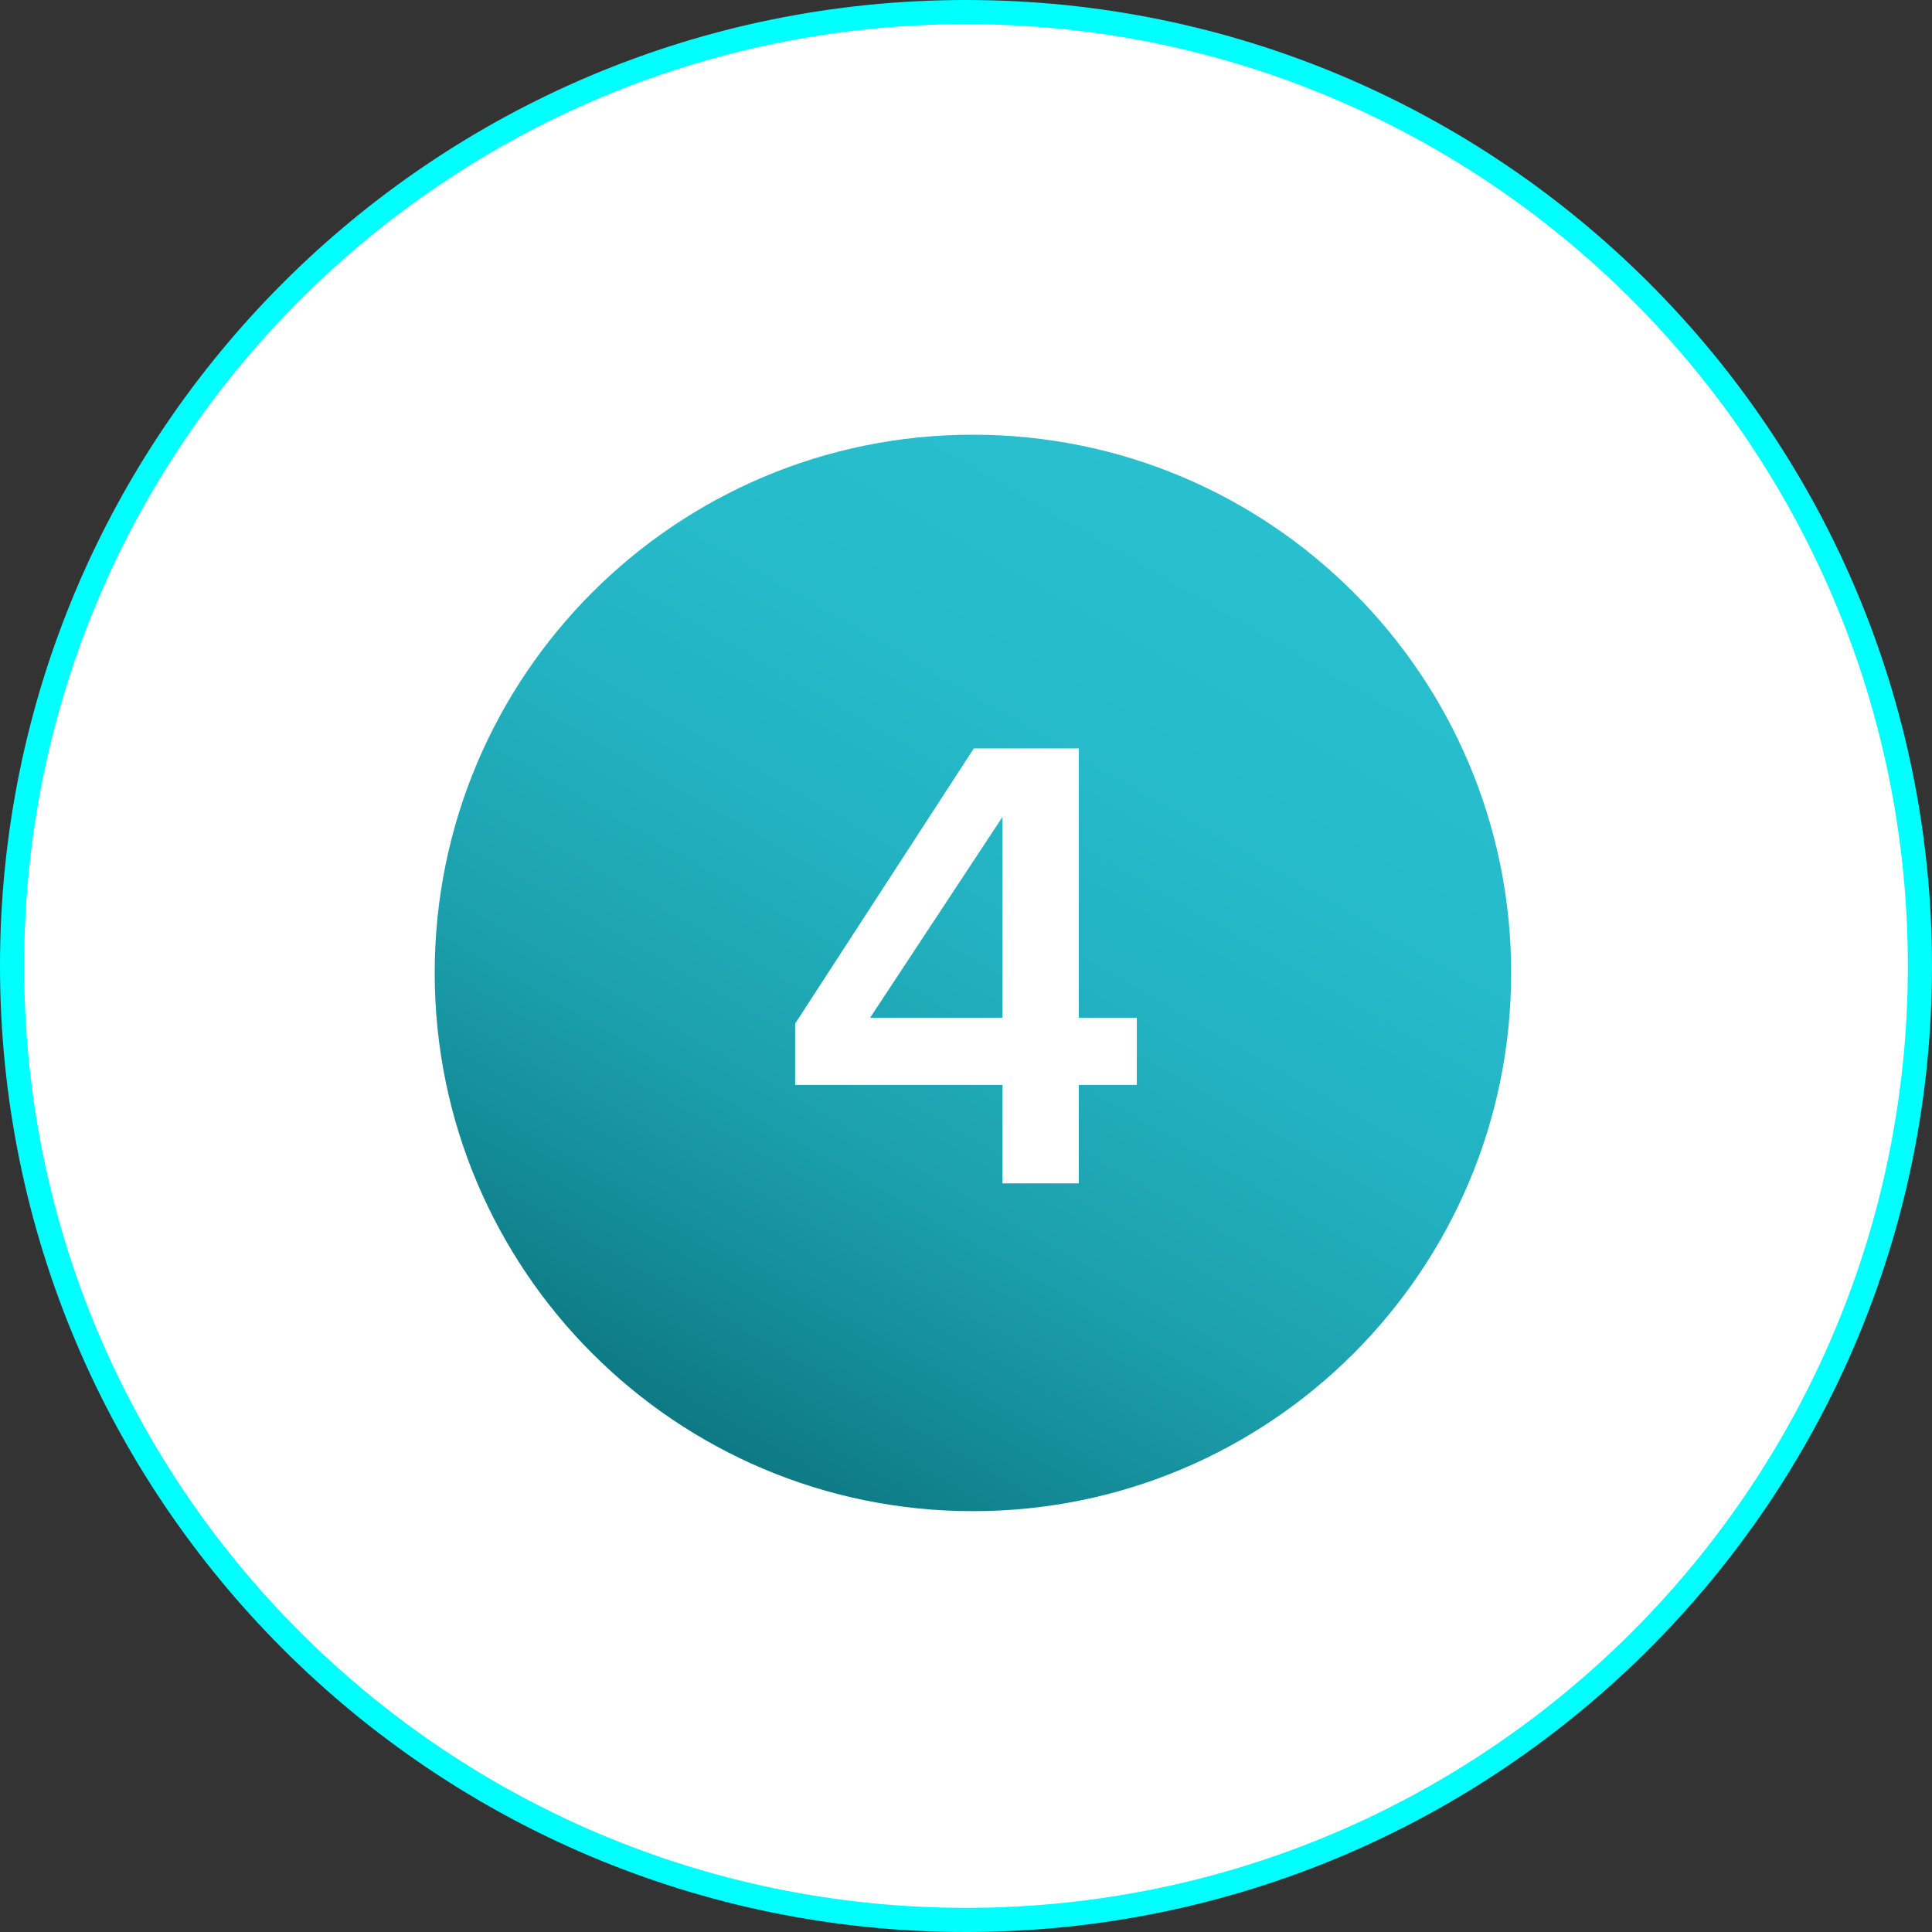
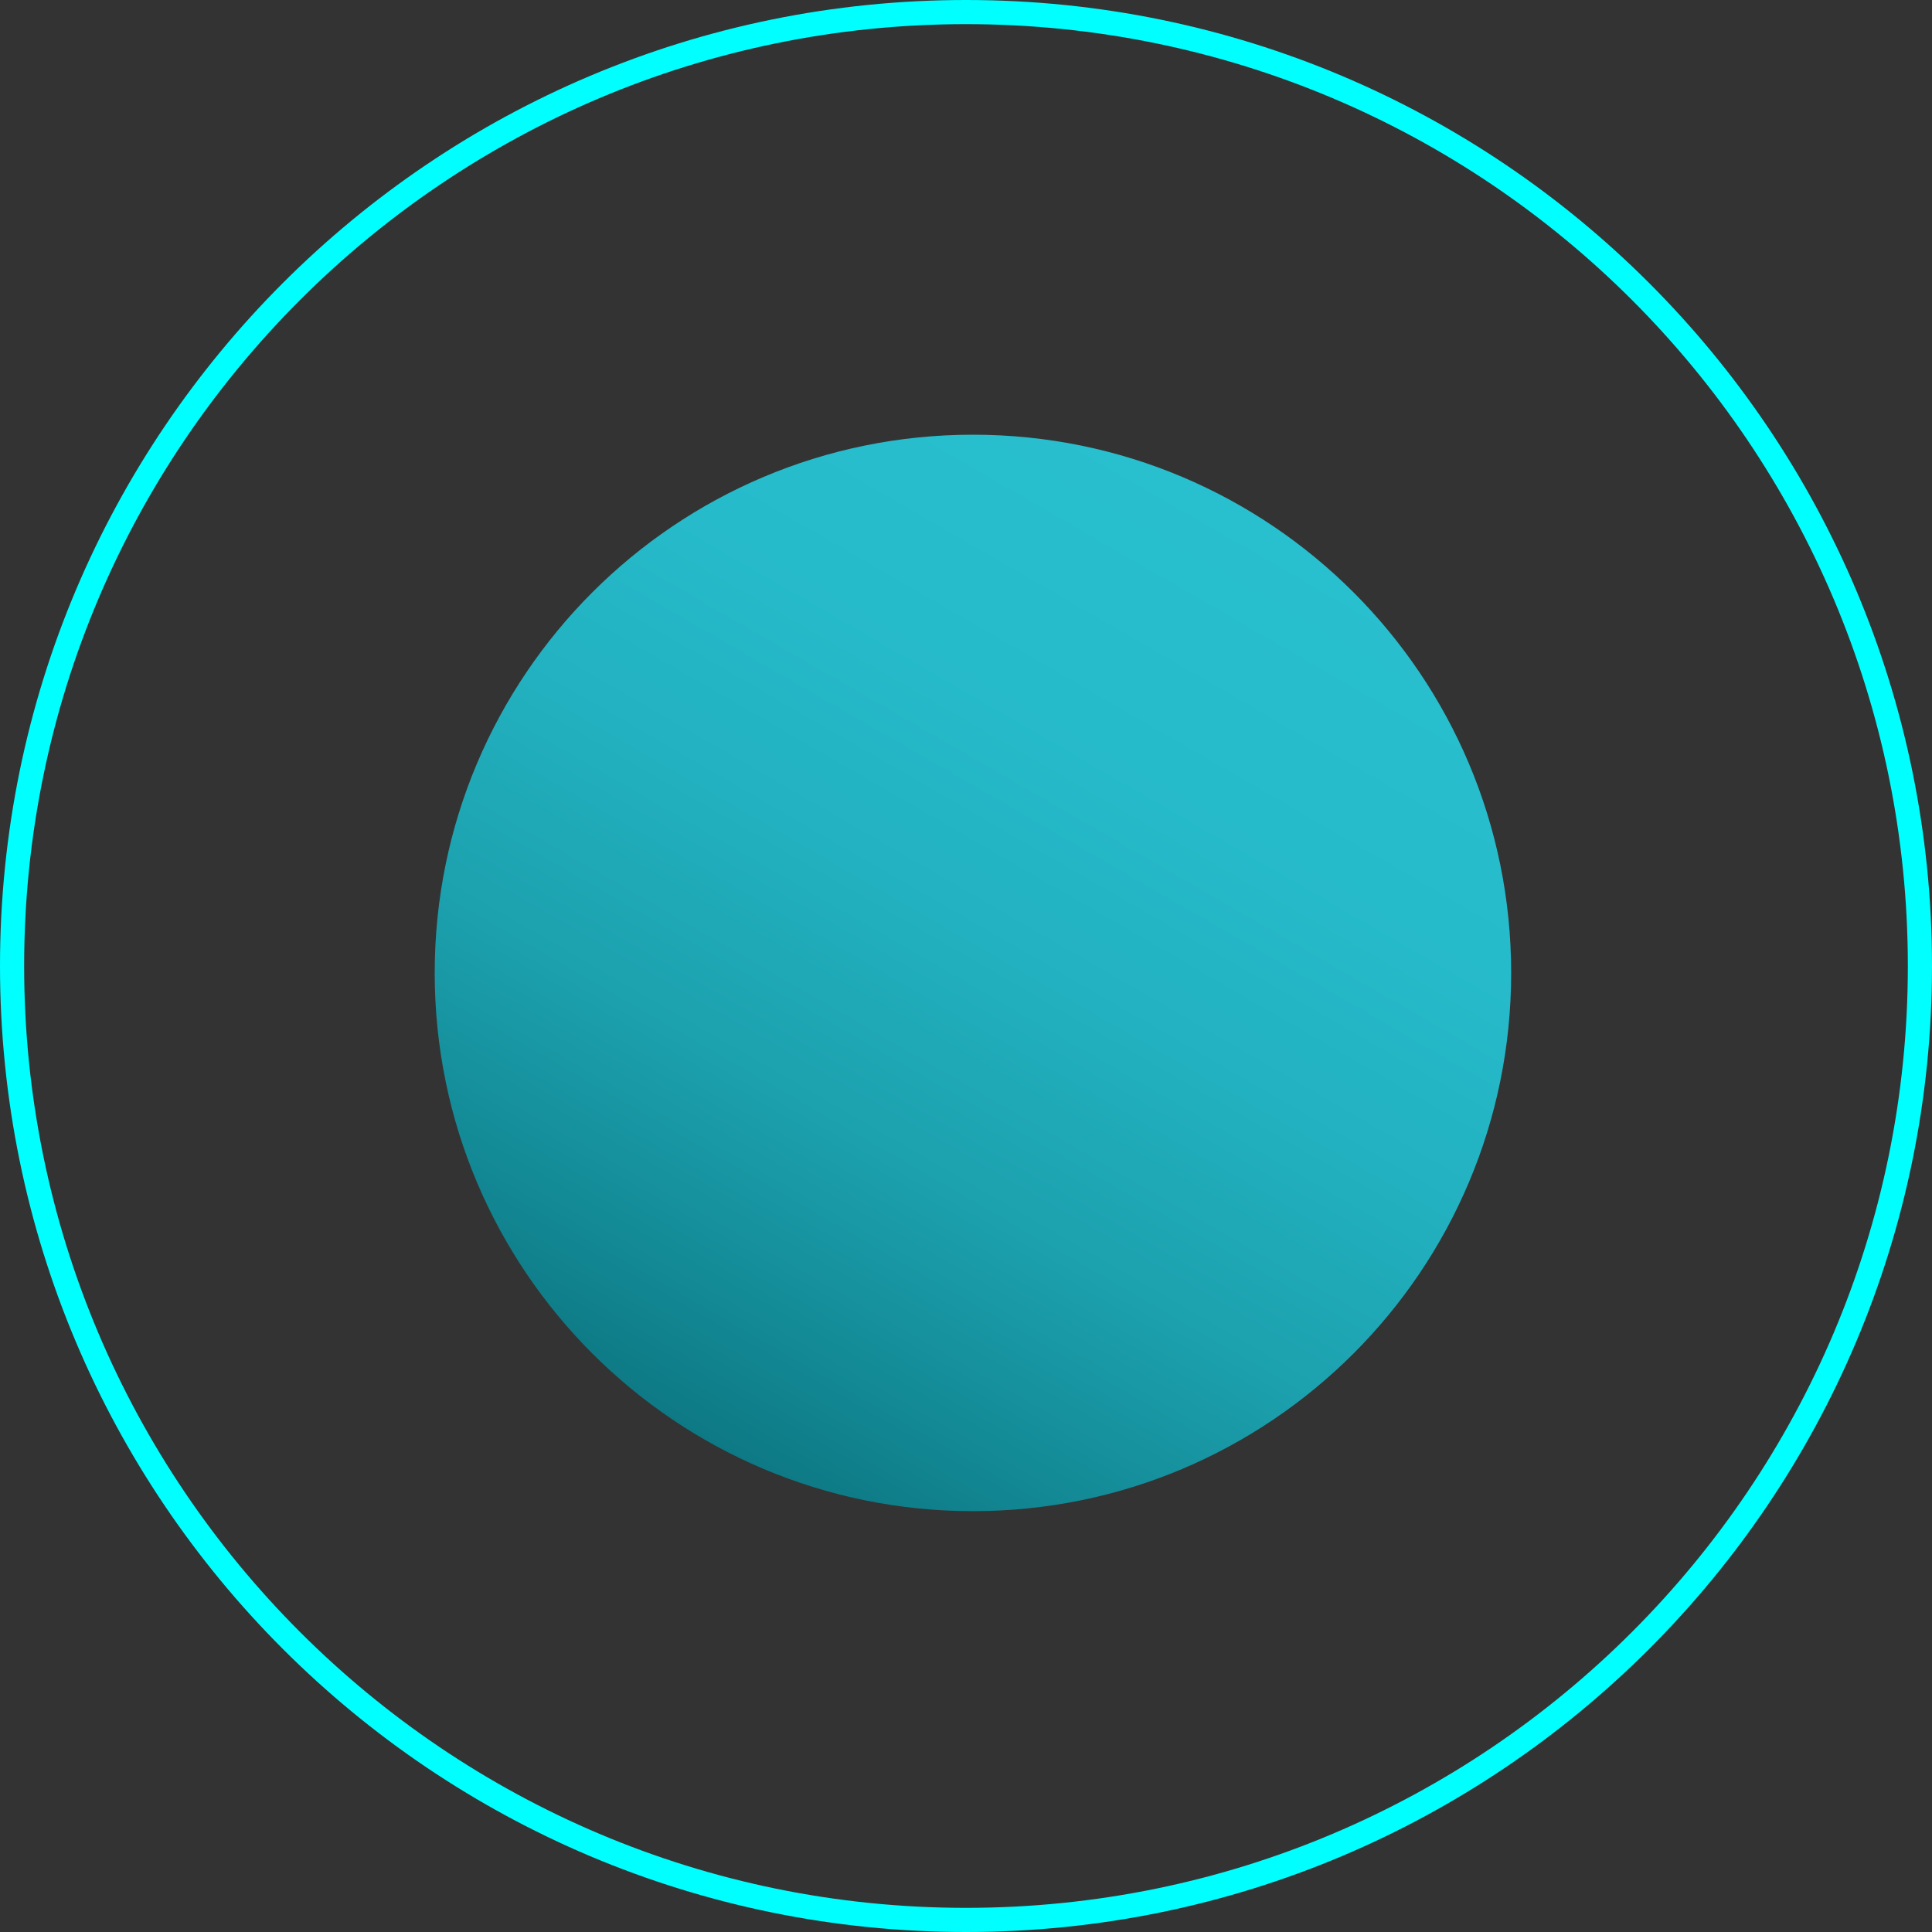
<svg xmlns="http://www.w3.org/2000/svg" width="80" height="80" viewBox="0 0 80 80" fill="none">
  <rect x="0" y="0" width="80" height="80" fill="#333333" stroke="none" />
-   <path d="M79.5 40C79.5 61.815 61.815 79.5 40 79.5C18.185 79.5 0.5 61.815 0.5 40C0.5 18.185 18.185 0.5 40 0.5C61.815 0.5 79.5 18.185 79.5 40Z" fill="white" style="mix-blend-mode:soft-light" />
  <path d="M79.5 40C79.5 61.815 61.815 79.5 40 79.5C18.185 79.5 0.5 61.815 0.5 40C0.5 18.185 18.185 0.5 40 0.5C61.815 0.5 79.5 18.185 79.5 40Z" stroke="#00FFFF" />
  <path d="M40.287 62.574C52.596 62.574 62.574 52.596 62.574 40.287C62.574 27.978 52.596 18 40.287 18C27.978 18 18 27.978 18 40.287C18 52.596 27.978 62.574 40.287 62.574Z" fill="url(#paint0_linear_761_318)" />
-   <path d="M44.67 49H41.511V44.923H32.925V42.385L40.323 30.991H44.67V42.142H47.073V44.923H44.67V49ZM41.511 42.142V33.826L36.03 42.142H41.511Z" fill="white" />
  <defs>
    <linearGradient id="paint0_linear_761_318" x1="29.144" y1="59.591" x2="51.434" y2="20.983" gradientUnits="userSpaceOnUse">
      <stop stop-color="#0D7984" />
      <stop offset="0.11" stop-color="#128894" />
      <stop offset="0.31" stop-color="#1CA0AD" />
      <stop offset="0.53" stop-color="#22B1C0" />
      <stop offset="0.75" stop-color="#26BBCB" />
      <stop offset="1" stop-color="#28BFCF" />
    </linearGradient>
  </defs>
</svg>